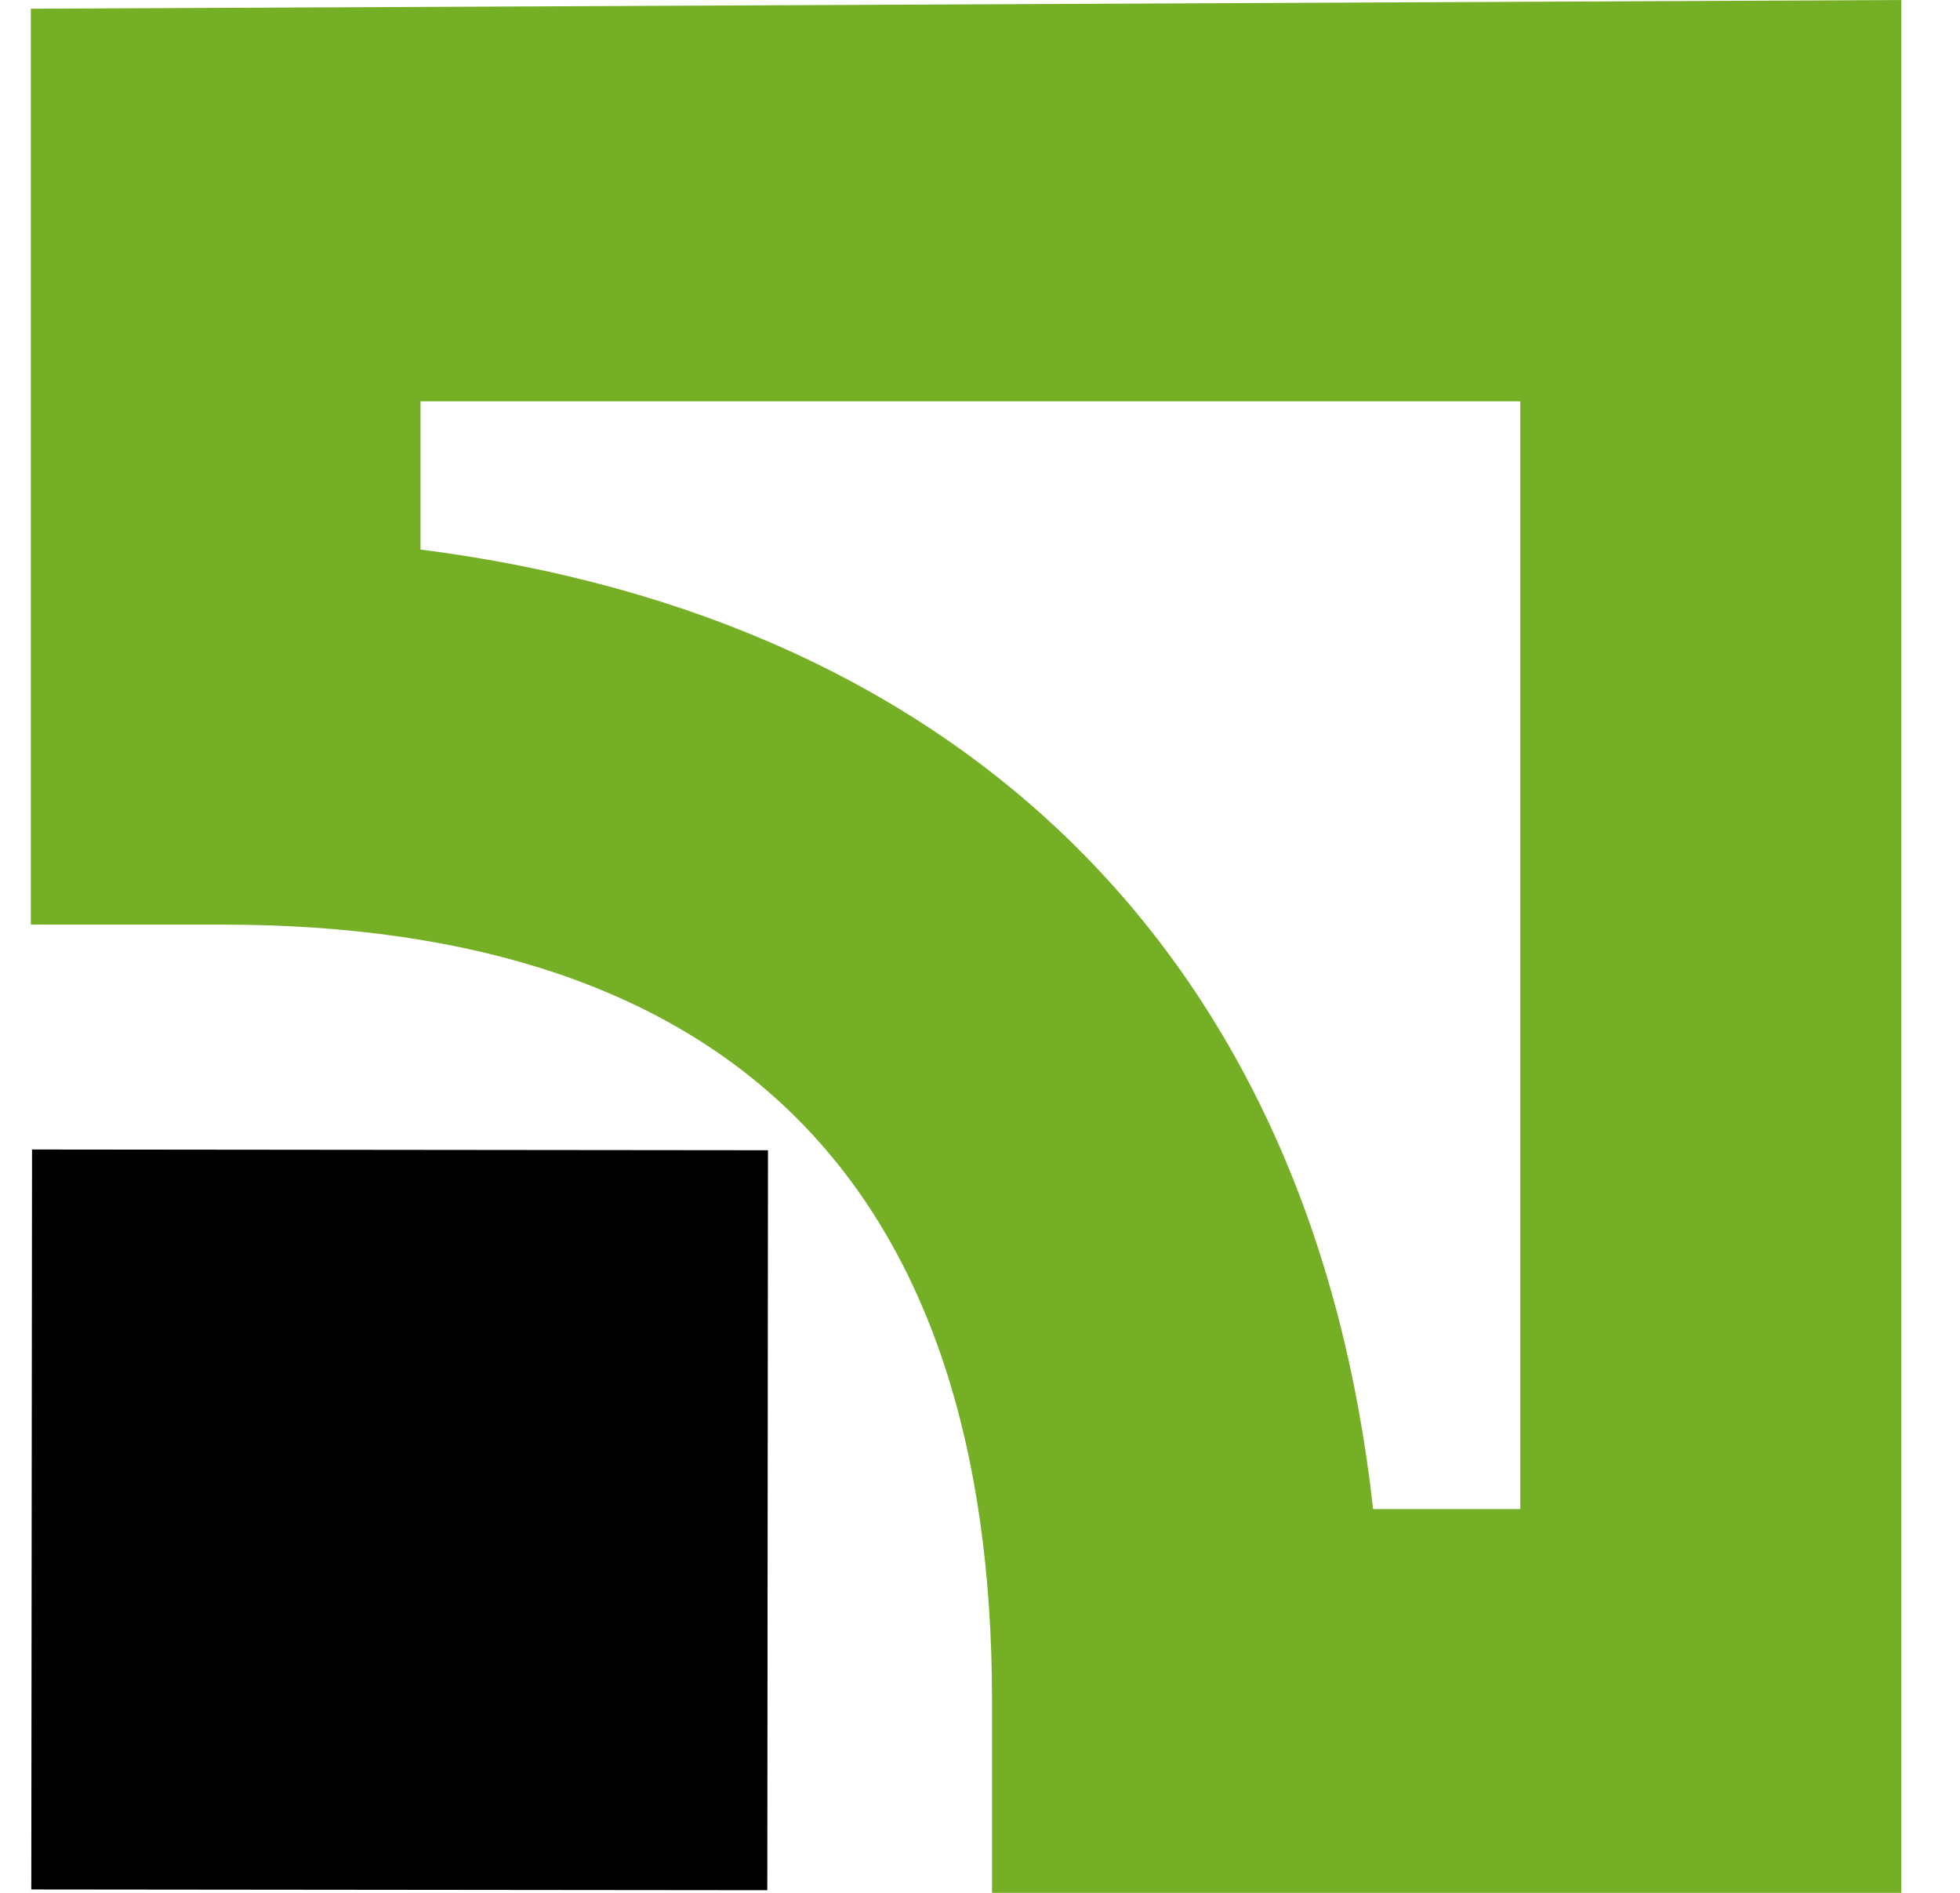
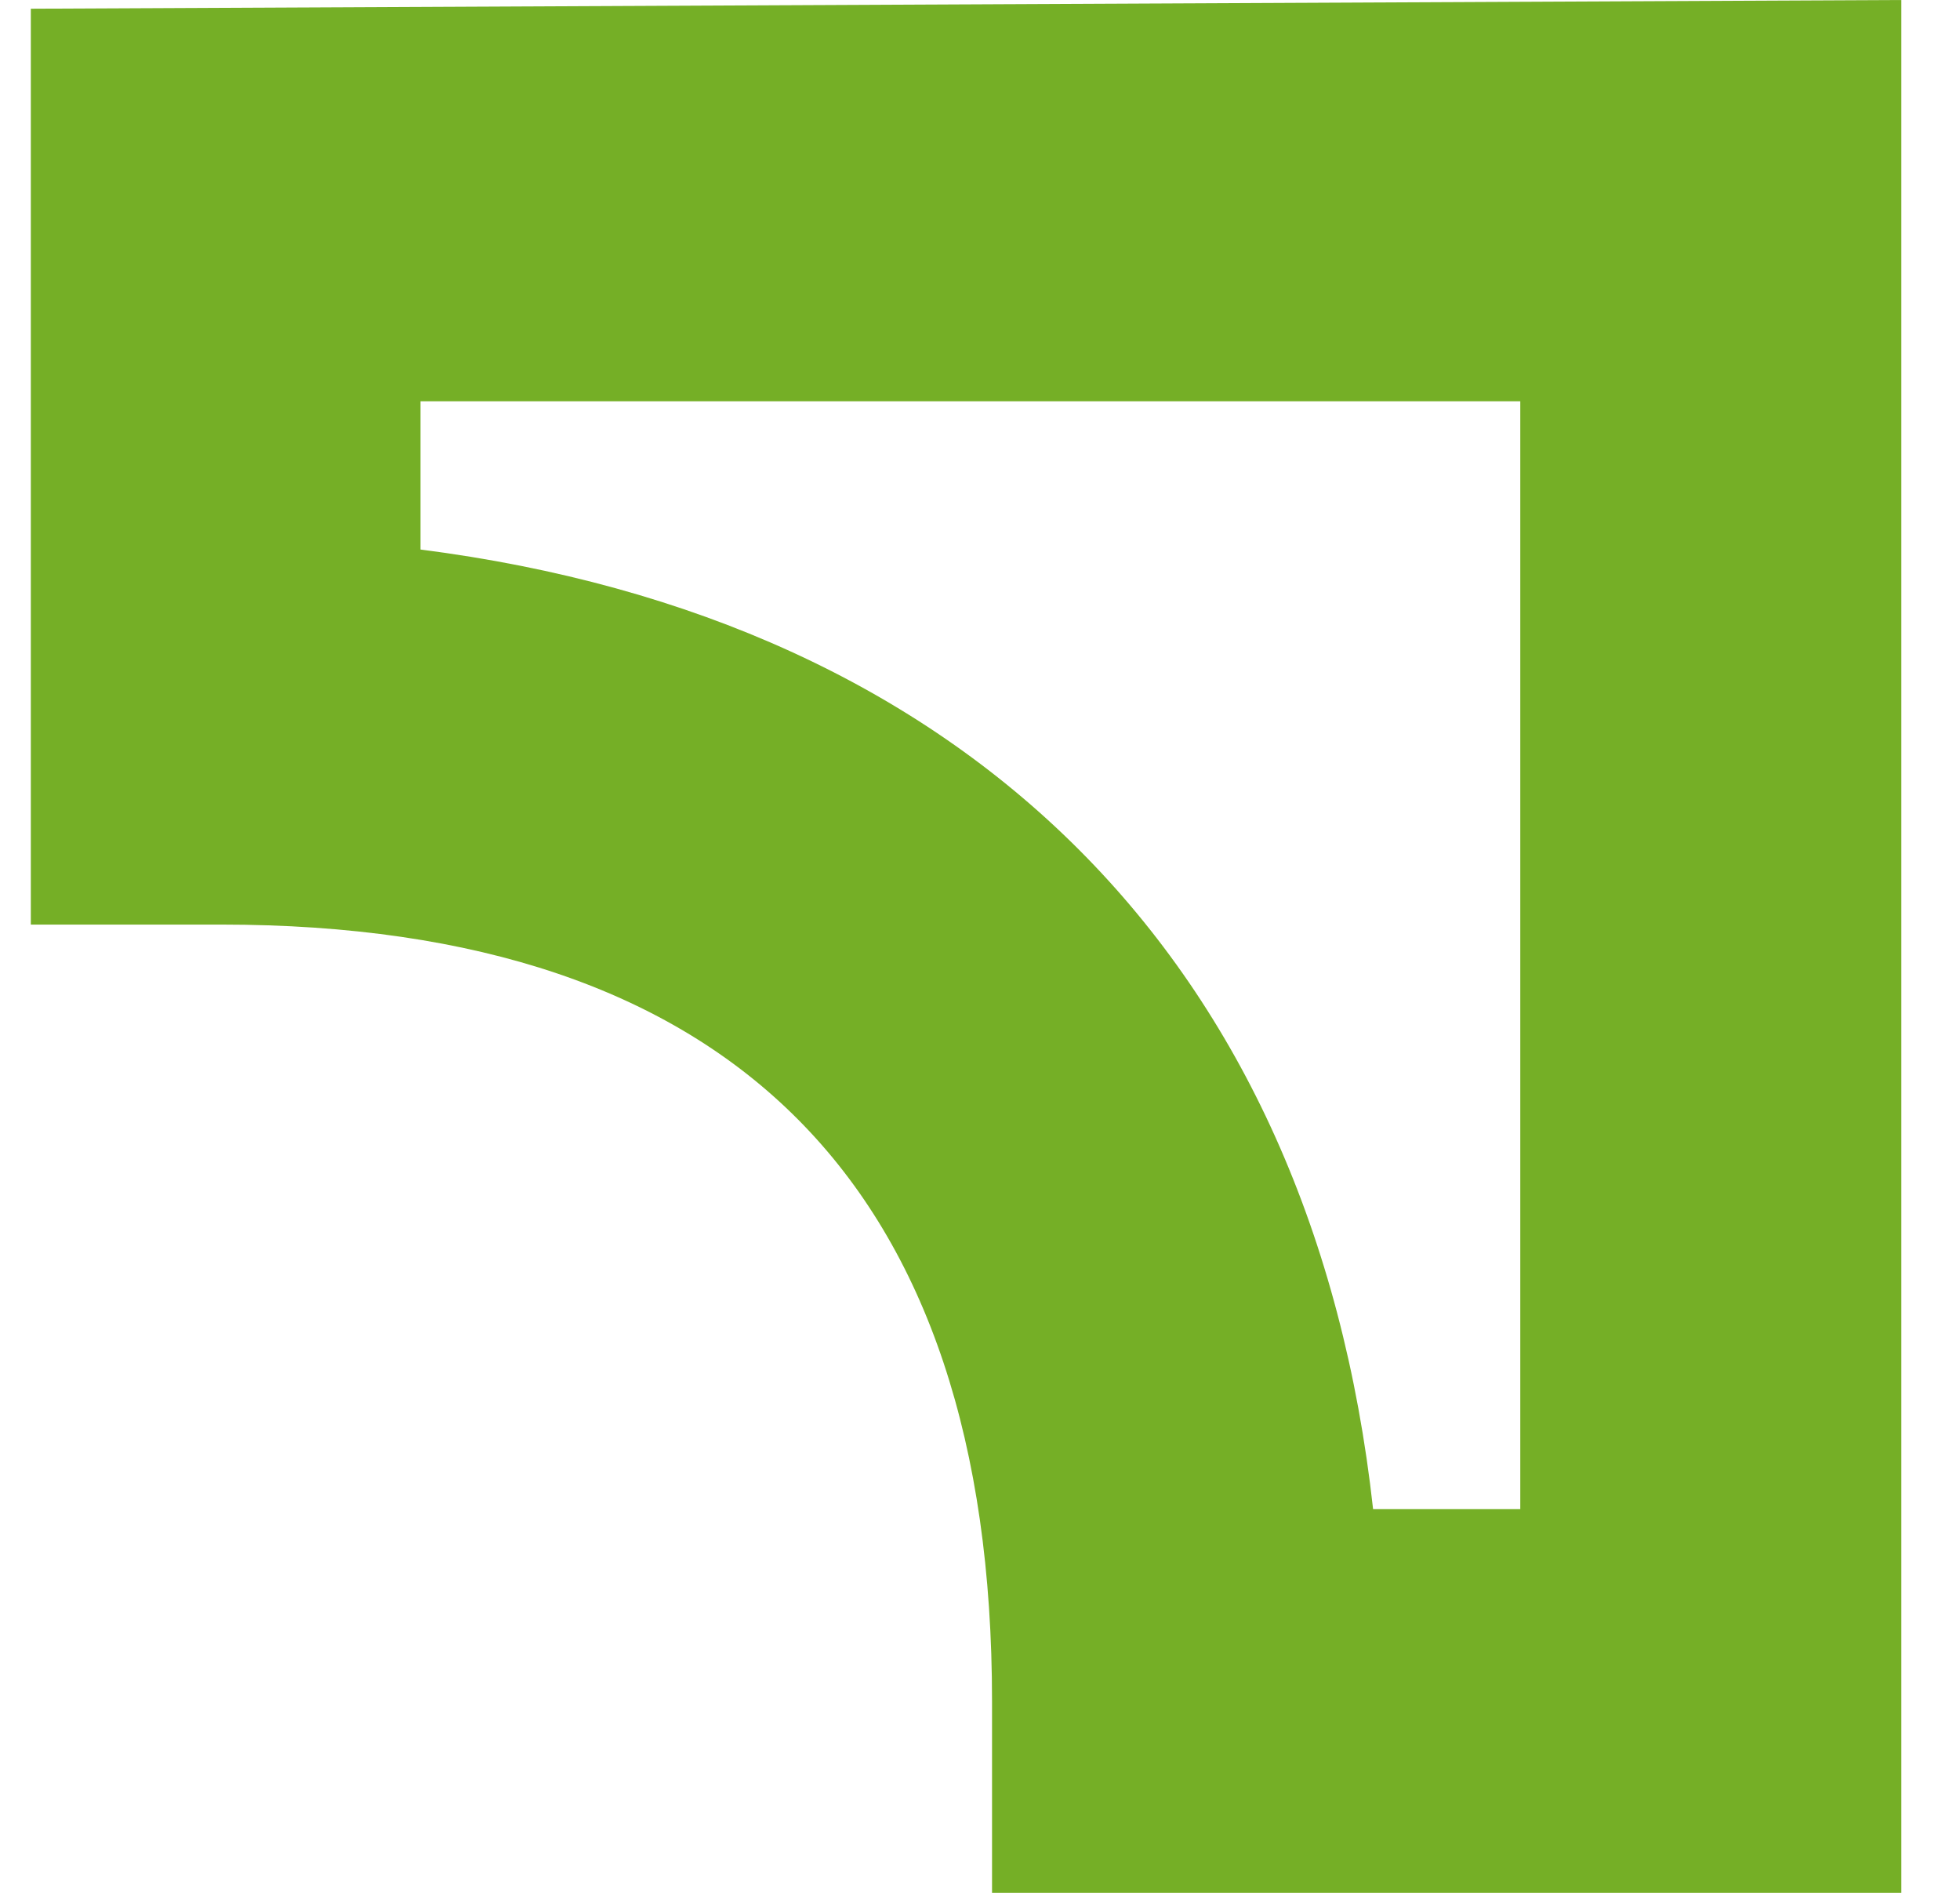
<svg xmlns="http://www.w3.org/2000/svg" width="29" height="28" viewBox="0 0 29 28" fill="none">
  <path fill-rule="evenodd" clip-rule="evenodd" d="M0.456 13.677V0.129L28.132 0V28H14.678V25.161C14.678 17.548 10.835 13.677 3.275 13.677H0.456ZM22.494 22.323V5.936H6.222V8.129C14.294 9.161 19.419 14.194 20.316 22.323H22.494Z" fill="#75AF26" />
-   <path d="M11.353 27.961L0.463 27.95L0.474 17.004L11.363 17.015L11.353 27.961Z" fill="black" />
</svg>